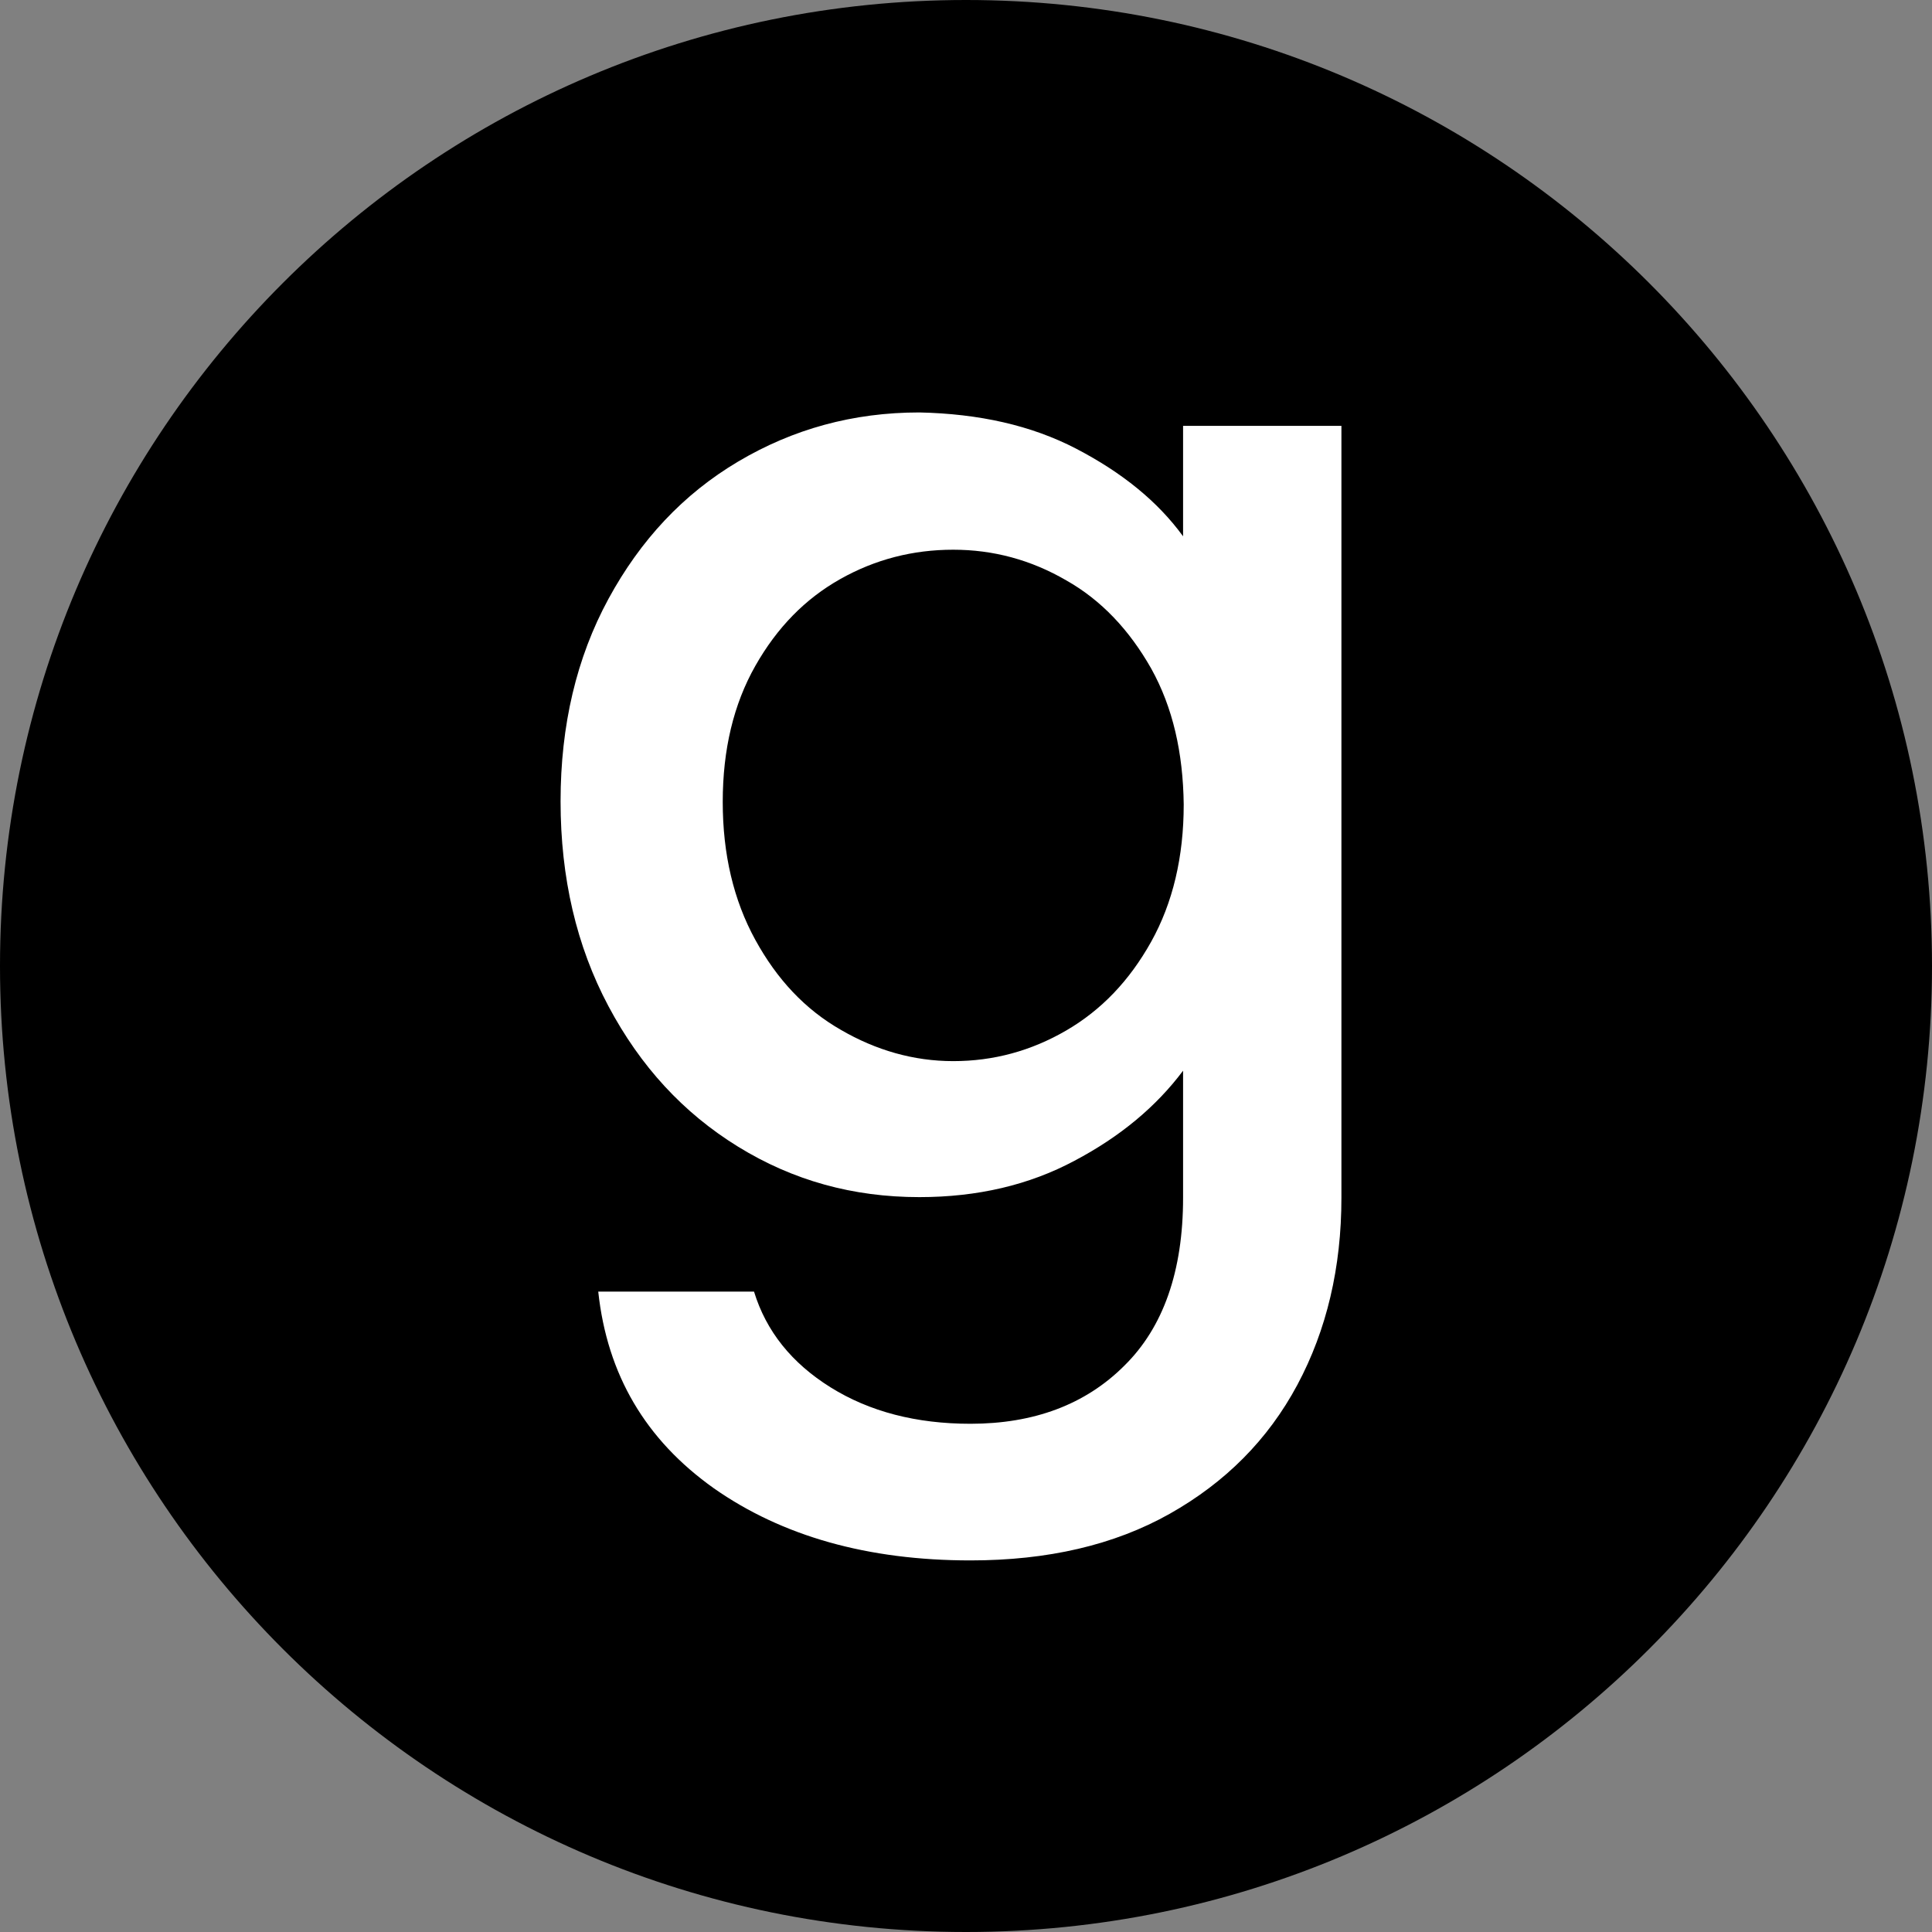
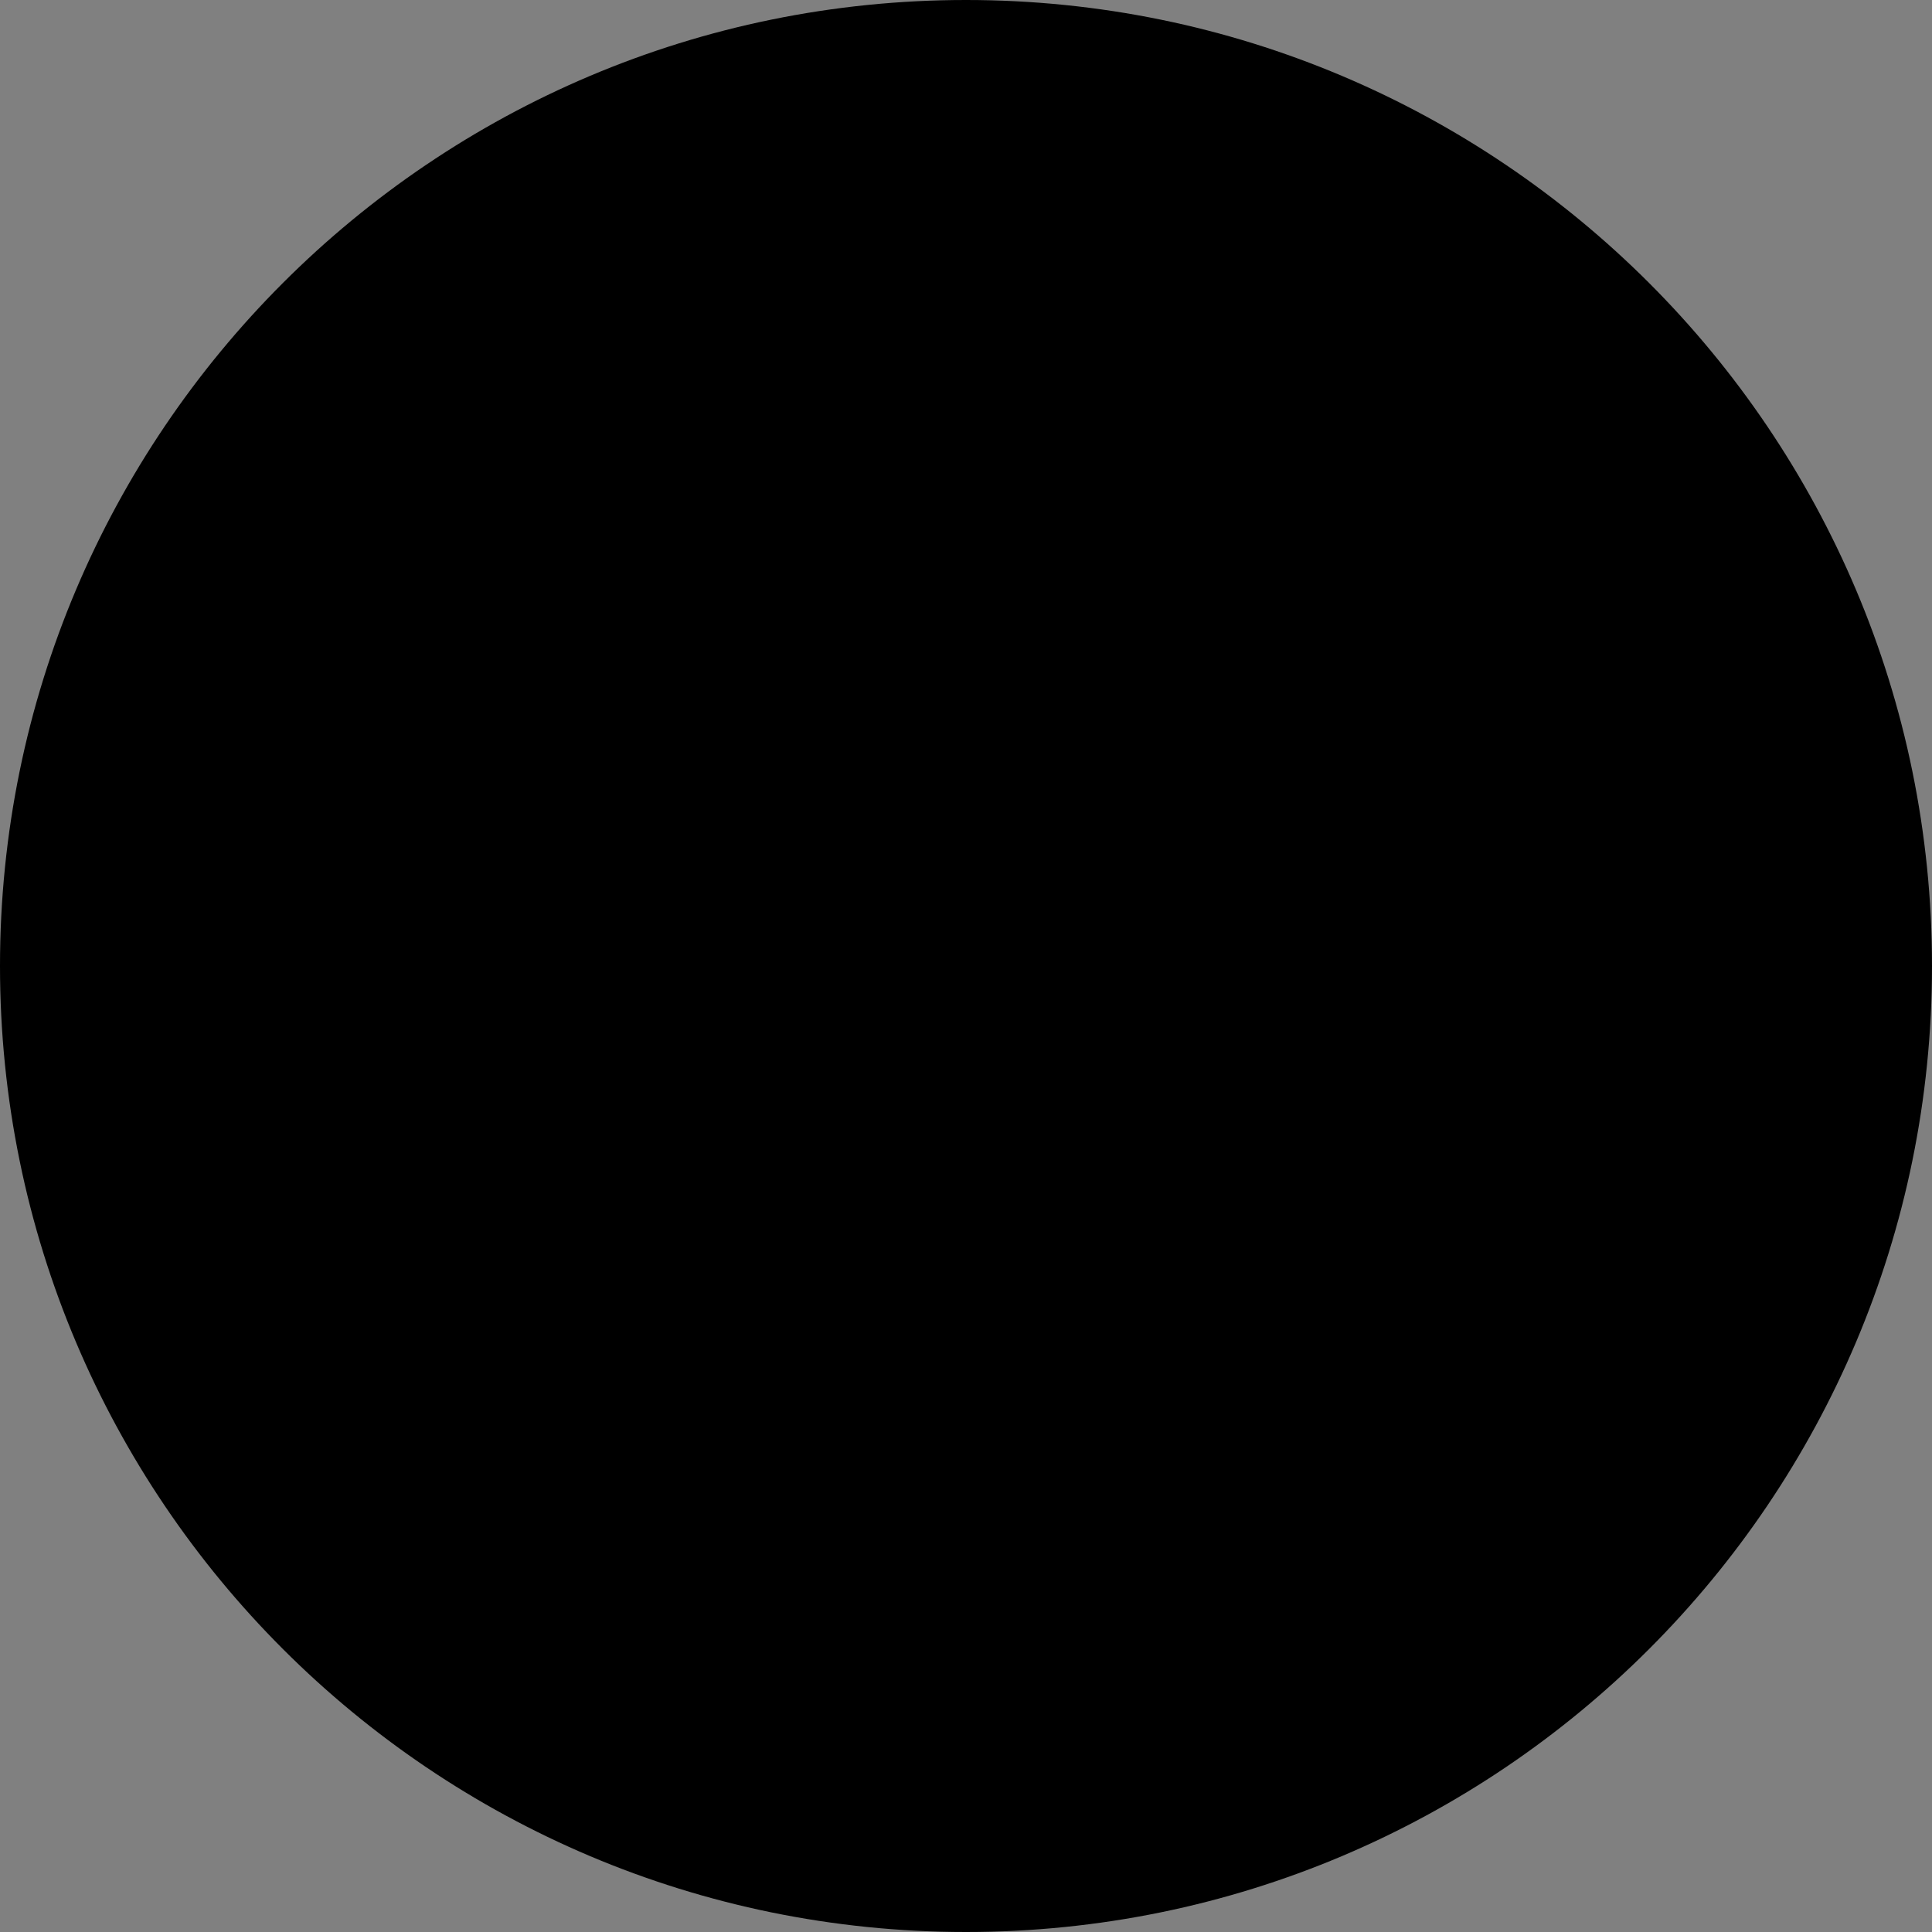
<svg xmlns="http://www.w3.org/2000/svg" width="180" height="180" fill="none" viewBox="0 0 180 180">
  <rect x="0" y="0" width="180" height="180" fill="#808080" stroke="none" />
  <path fill="#000" d="M90 180c49.706 0 90-40.294 90-90S139.706 0 90 0 0 40.294 0 90s40.294 90 90 90Z" />
-   <path fill="#fff" d="M100.291 41.818c4.223 2.2 7.554 4.877 9.934 8.149v-10.29h14.752v71.916c0 6.484-1.368 12.313-4.105 17.429-2.736 5.115-6.721 9.101-11.896 12.016-5.176 2.914-11.362 4.342-18.56 4.342-9.577 0-17.547-2.26-23.912-6.722-6.365-4.521-9.934-10.588-10.767-18.321h14.514c1.13 3.688 3.51 6.662 7.138 8.923 3.629 2.26 7.971 3.39 13.027 3.39 5.89 0 10.708-1.784 14.336-5.413 3.629-3.569 5.473-8.804 5.473-15.644V99.755c-2.499 3.331-5.83 6.127-10.113 8.388-4.223 2.26-9.041 3.39-14.454 3.39-6.187 0-11.778-1.546-16.894-4.699-5.116-3.153-9.101-7.495-12.075-13.087-2.974-5.591-4.462-11.956-4.462-19.094 0-7.079 1.488-13.384 4.462-18.857 2.974-5.472 6.96-9.755 12.075-12.789 5.116-3.033 10.707-4.58 16.894-4.58 5.532.119 10.41 1.19 14.633 3.39Zm6.96 20.462c-2.023-3.569-4.64-6.365-7.912-8.209-3.272-1.903-6.781-2.855-10.529-2.855-3.747 0-7.257.892-10.528 2.736-3.272 1.844-5.89 4.521-7.912 8.09-2.022 3.57-3.034 7.793-3.034 12.67 0 4.878 1.012 9.161 3.034 12.85 2.023 3.687 4.64 6.483 7.971 8.386 3.272 1.904 6.781 2.915 10.47 2.915 3.747 0 7.256-.952 10.528-2.855 3.272-1.904 5.889-4.64 7.912-8.268 2.022-3.629 3.033-7.912 3.033-12.79-.059-4.818-1.011-9.041-3.033-12.67Z" />
</svg>